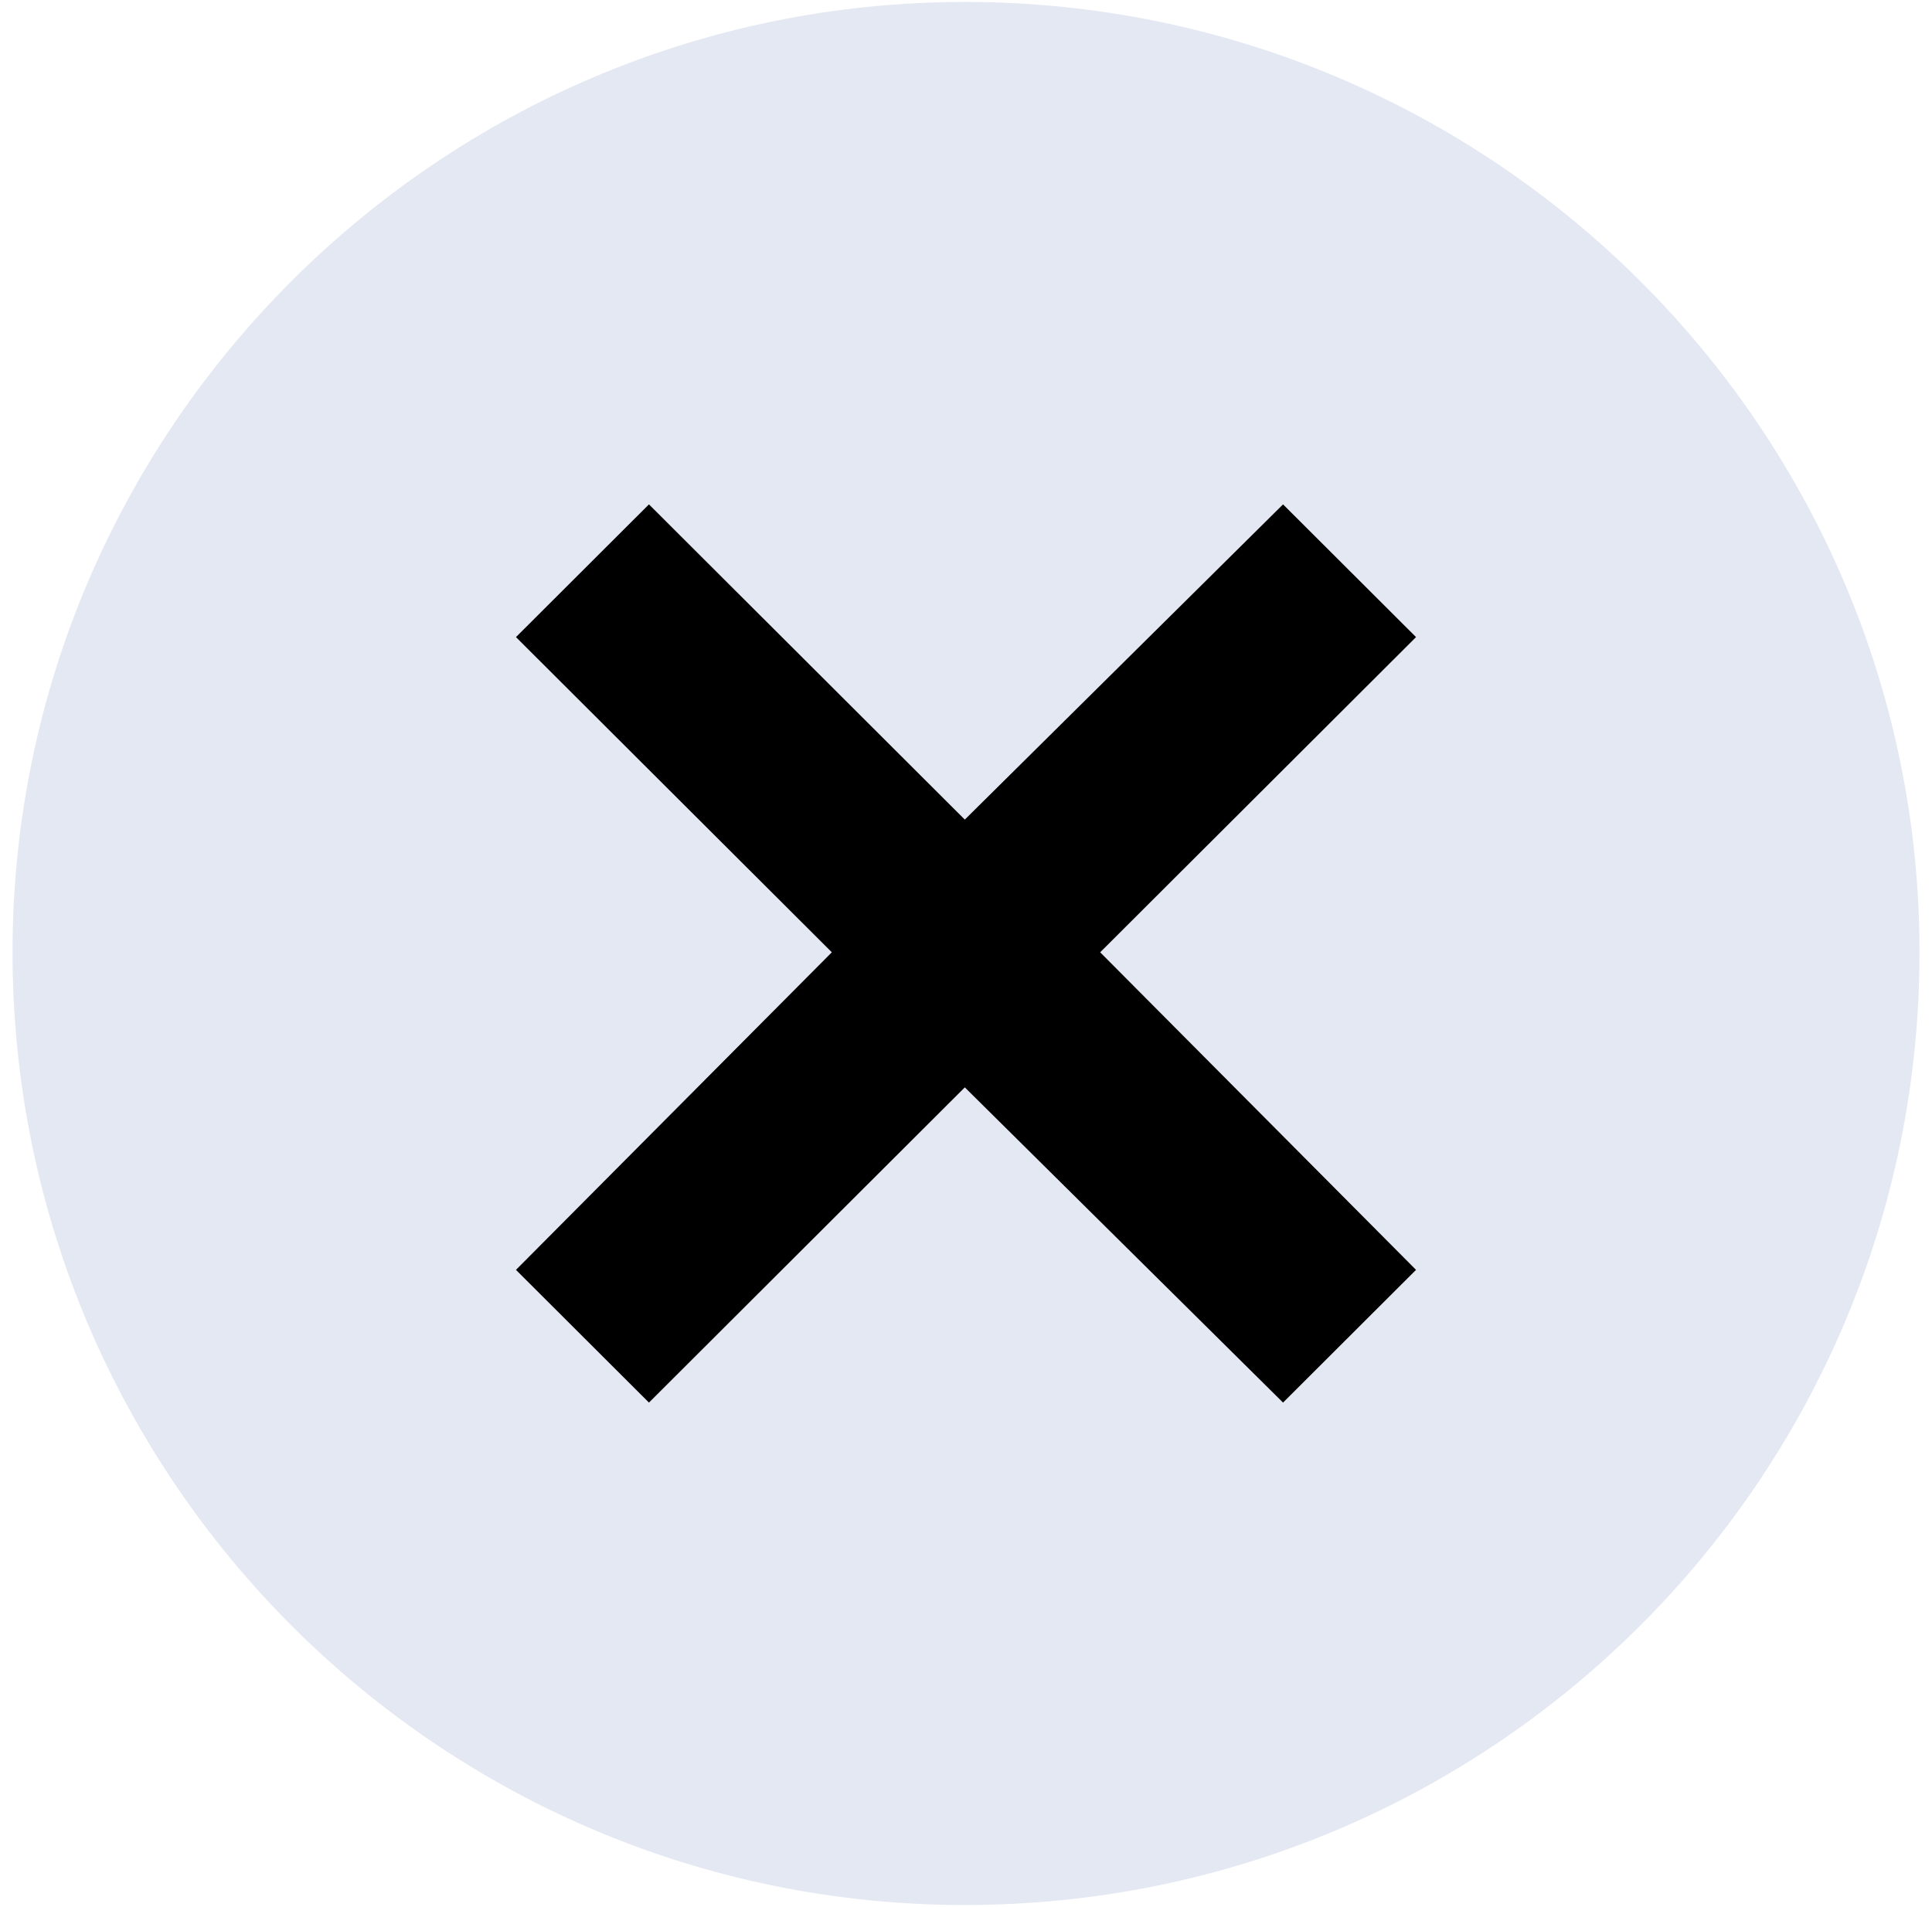
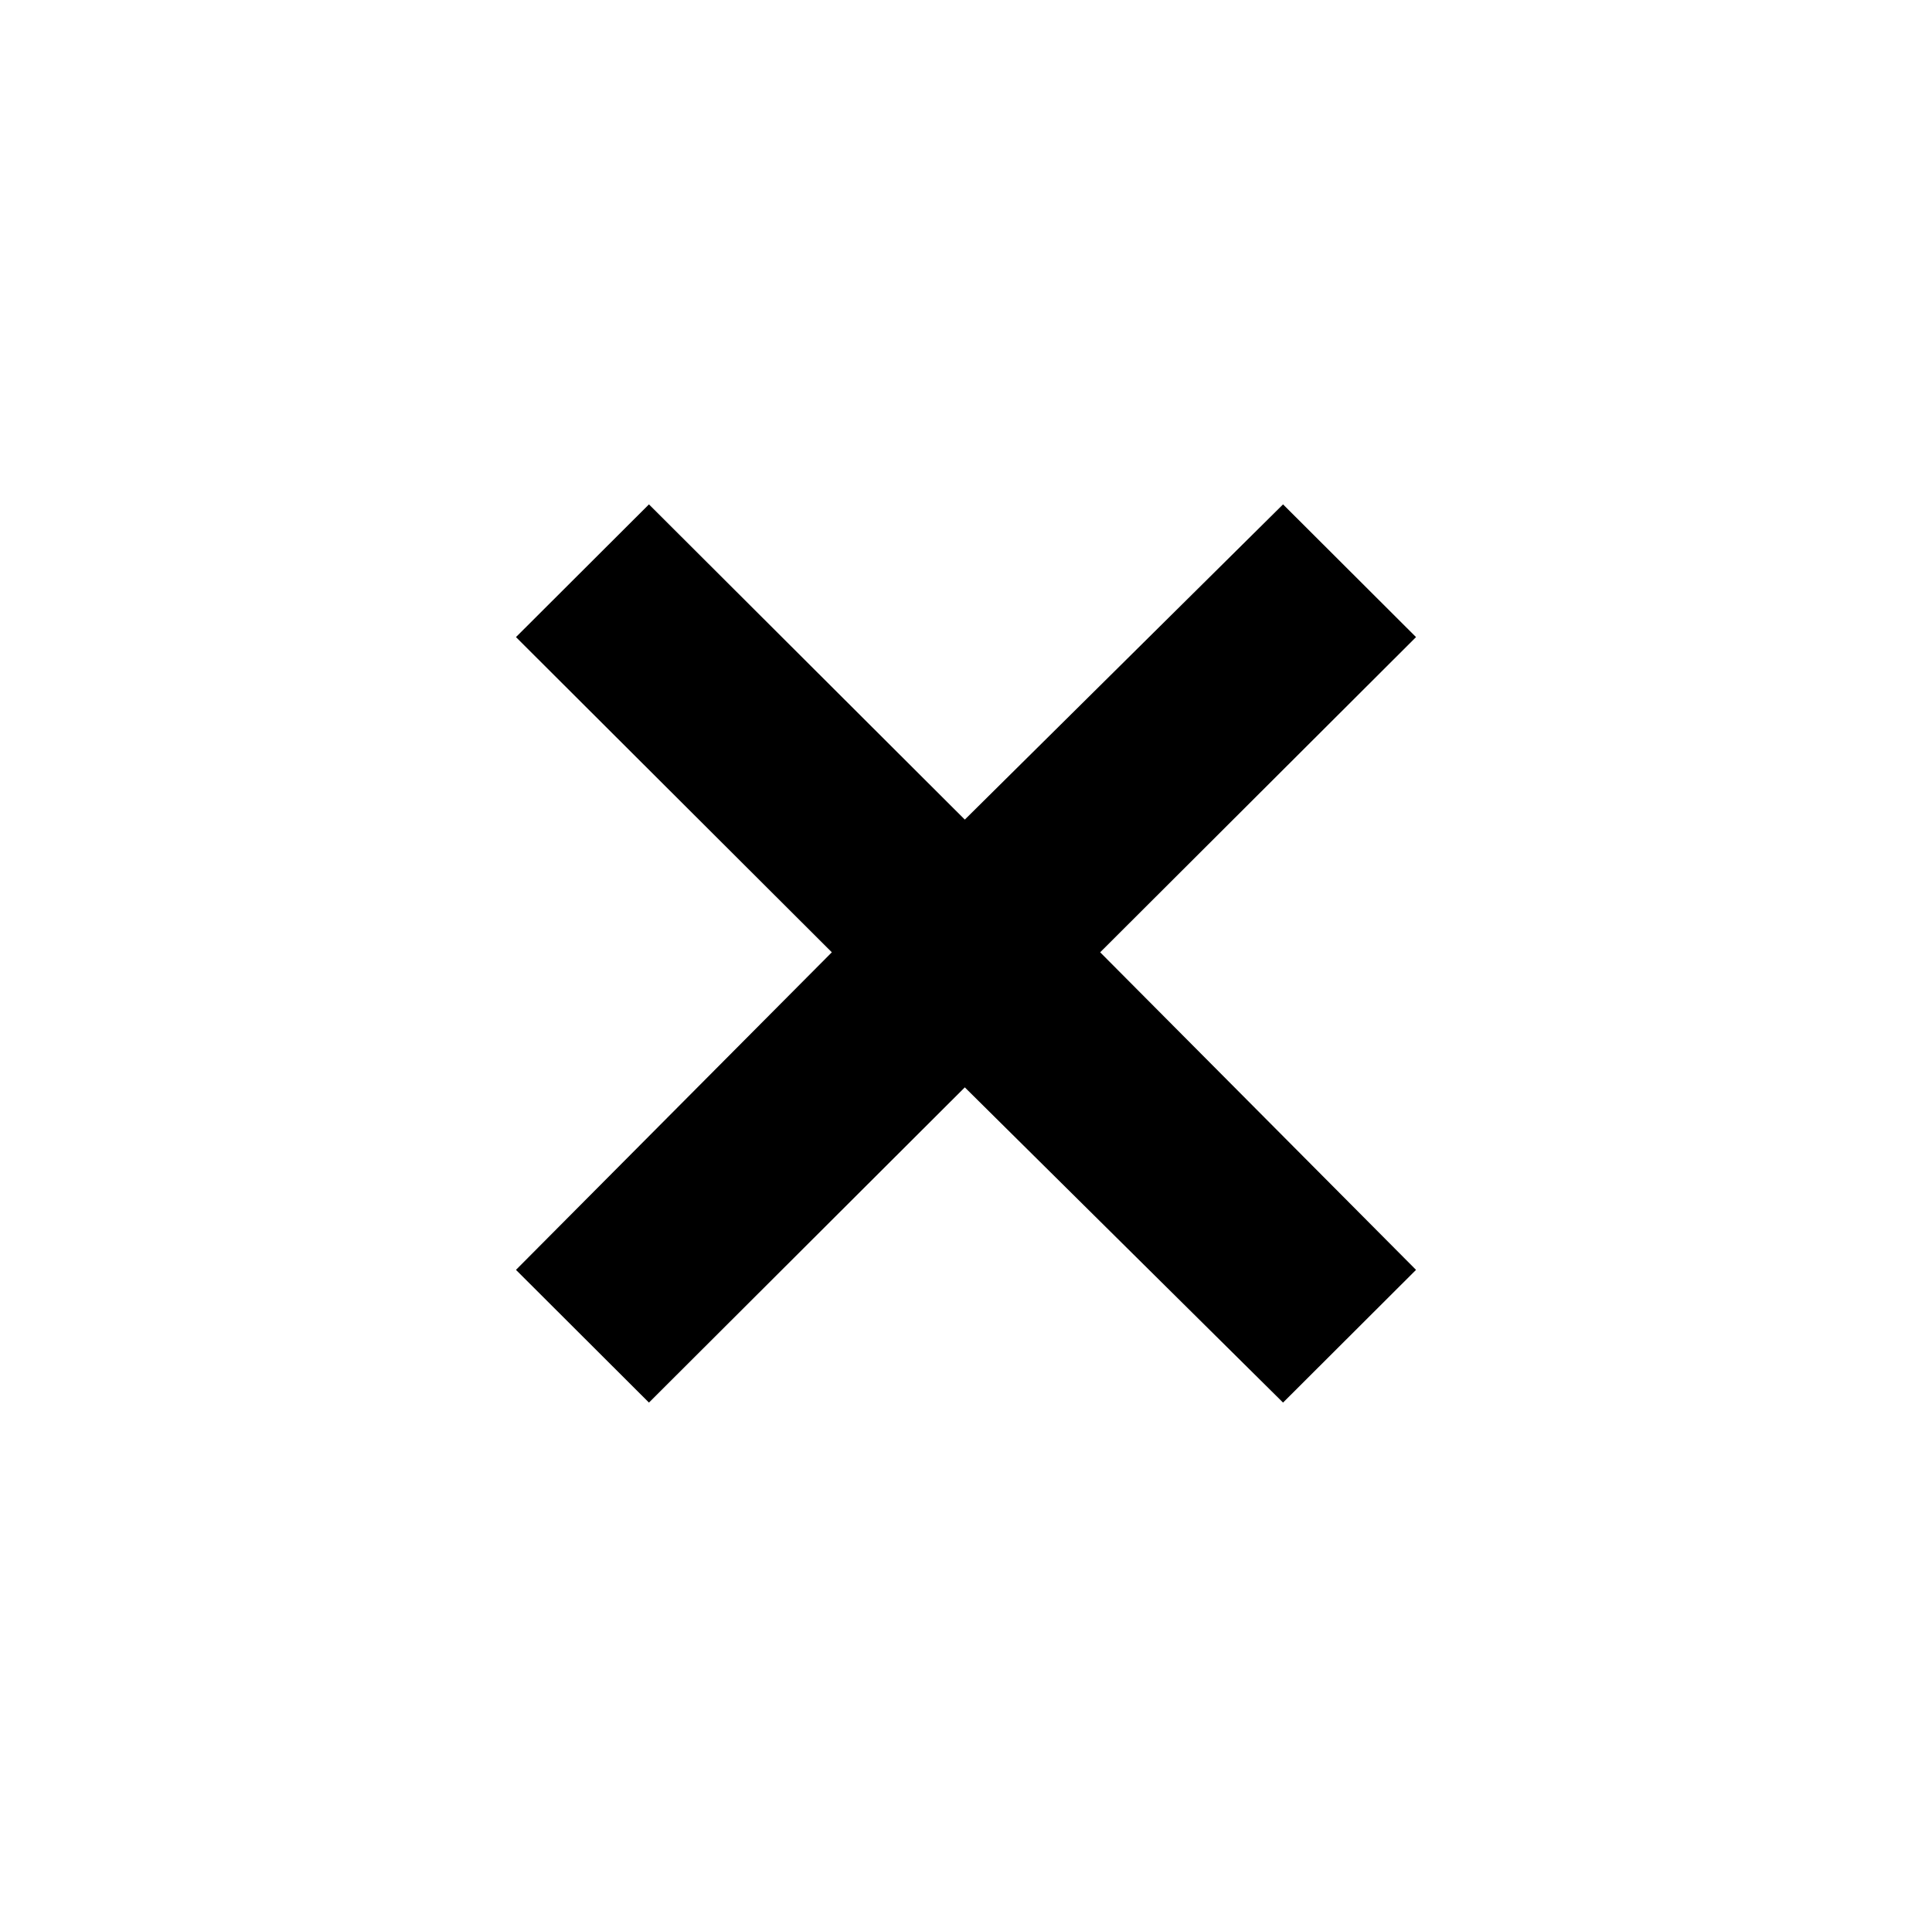
<svg xmlns="http://www.w3.org/2000/svg" viewBox="0 0 78 77">
-   <path d="M 38.952 0.079 C 60.238 0.079 77.496 17.304 77.496 38.452 C 77.496 59.696 60.238 76.921 38.952 76.921 C 17.762 76.921 0.506 59.696 0.506 38.452 C 0.506 17.303 17.764 0.079 38.952 0.079 Z" fill="rgb(228, 232, 242)" />
  <path d="M 38.952 33.094 L 51.8 20.366 L 57.169 25.725 L 44.417 38.452 L 57.169 51.275 L 51.8 56.634 L 38.952 43.906 L 26.2 56.634 L 20.831 51.275 L 33.583 38.452 L 20.831 25.725 L 26.2 20.366 Z" fill="hsl(0, 0%, 100%)" />
</svg>